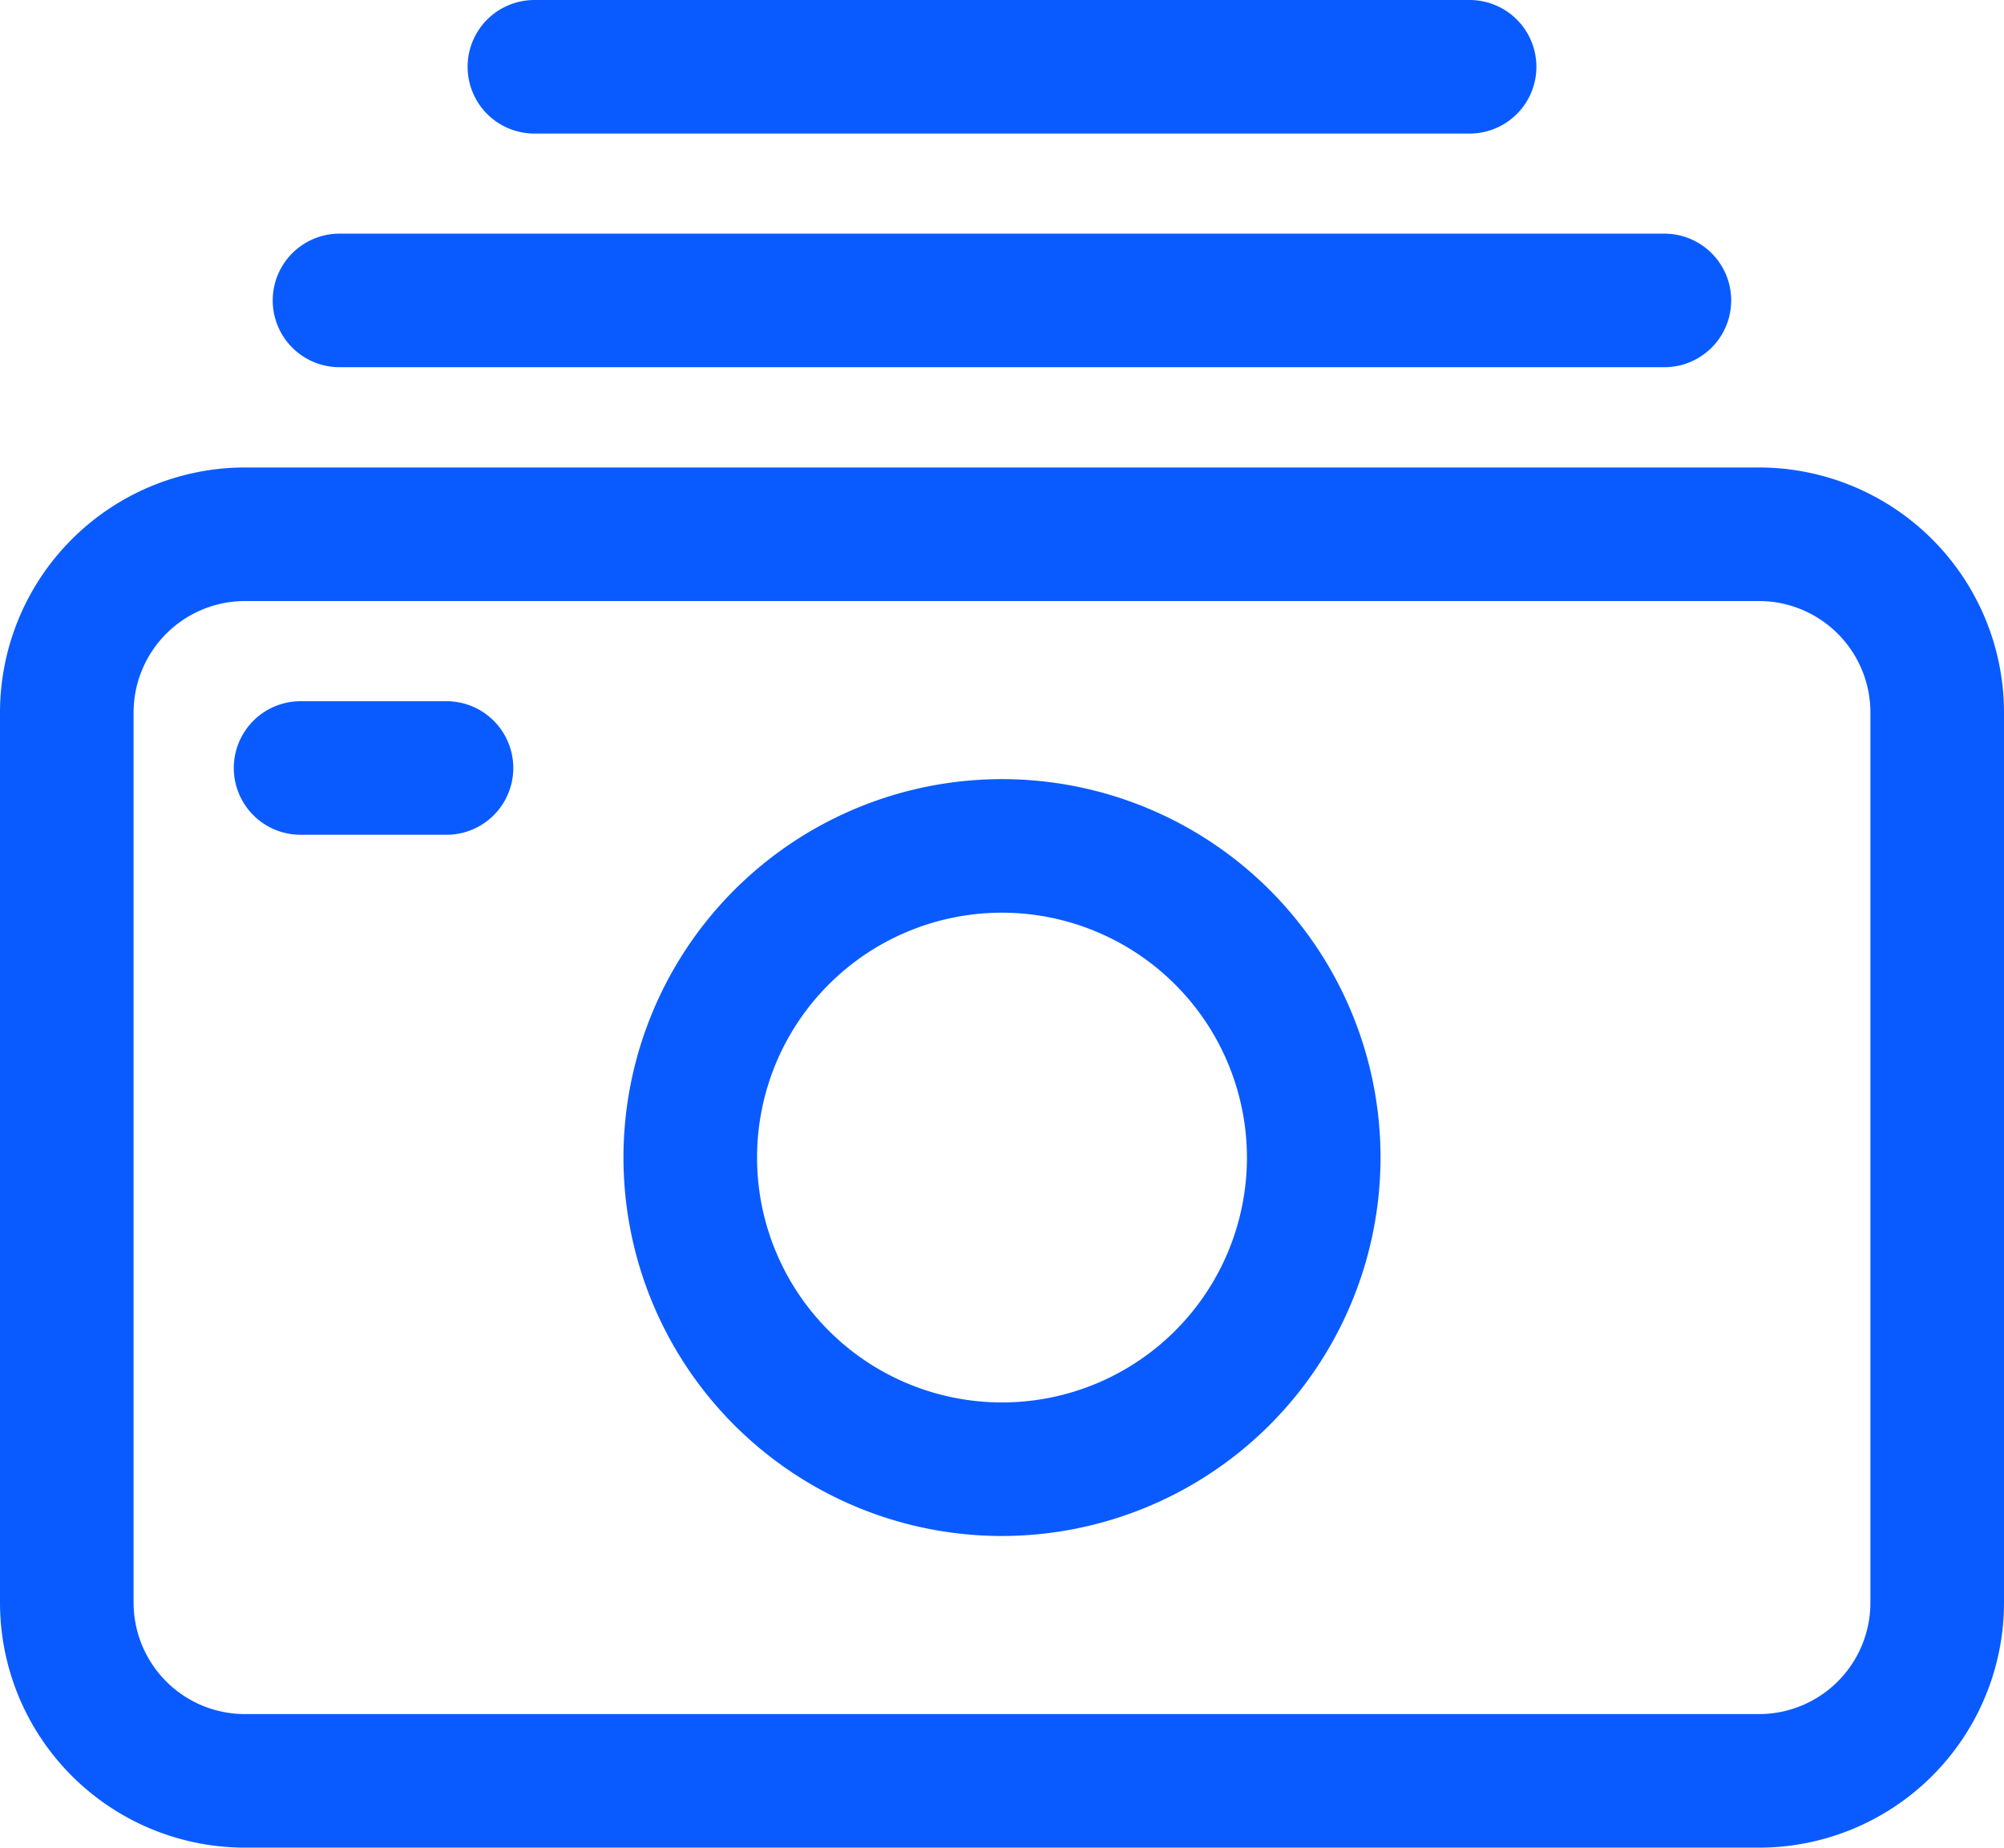
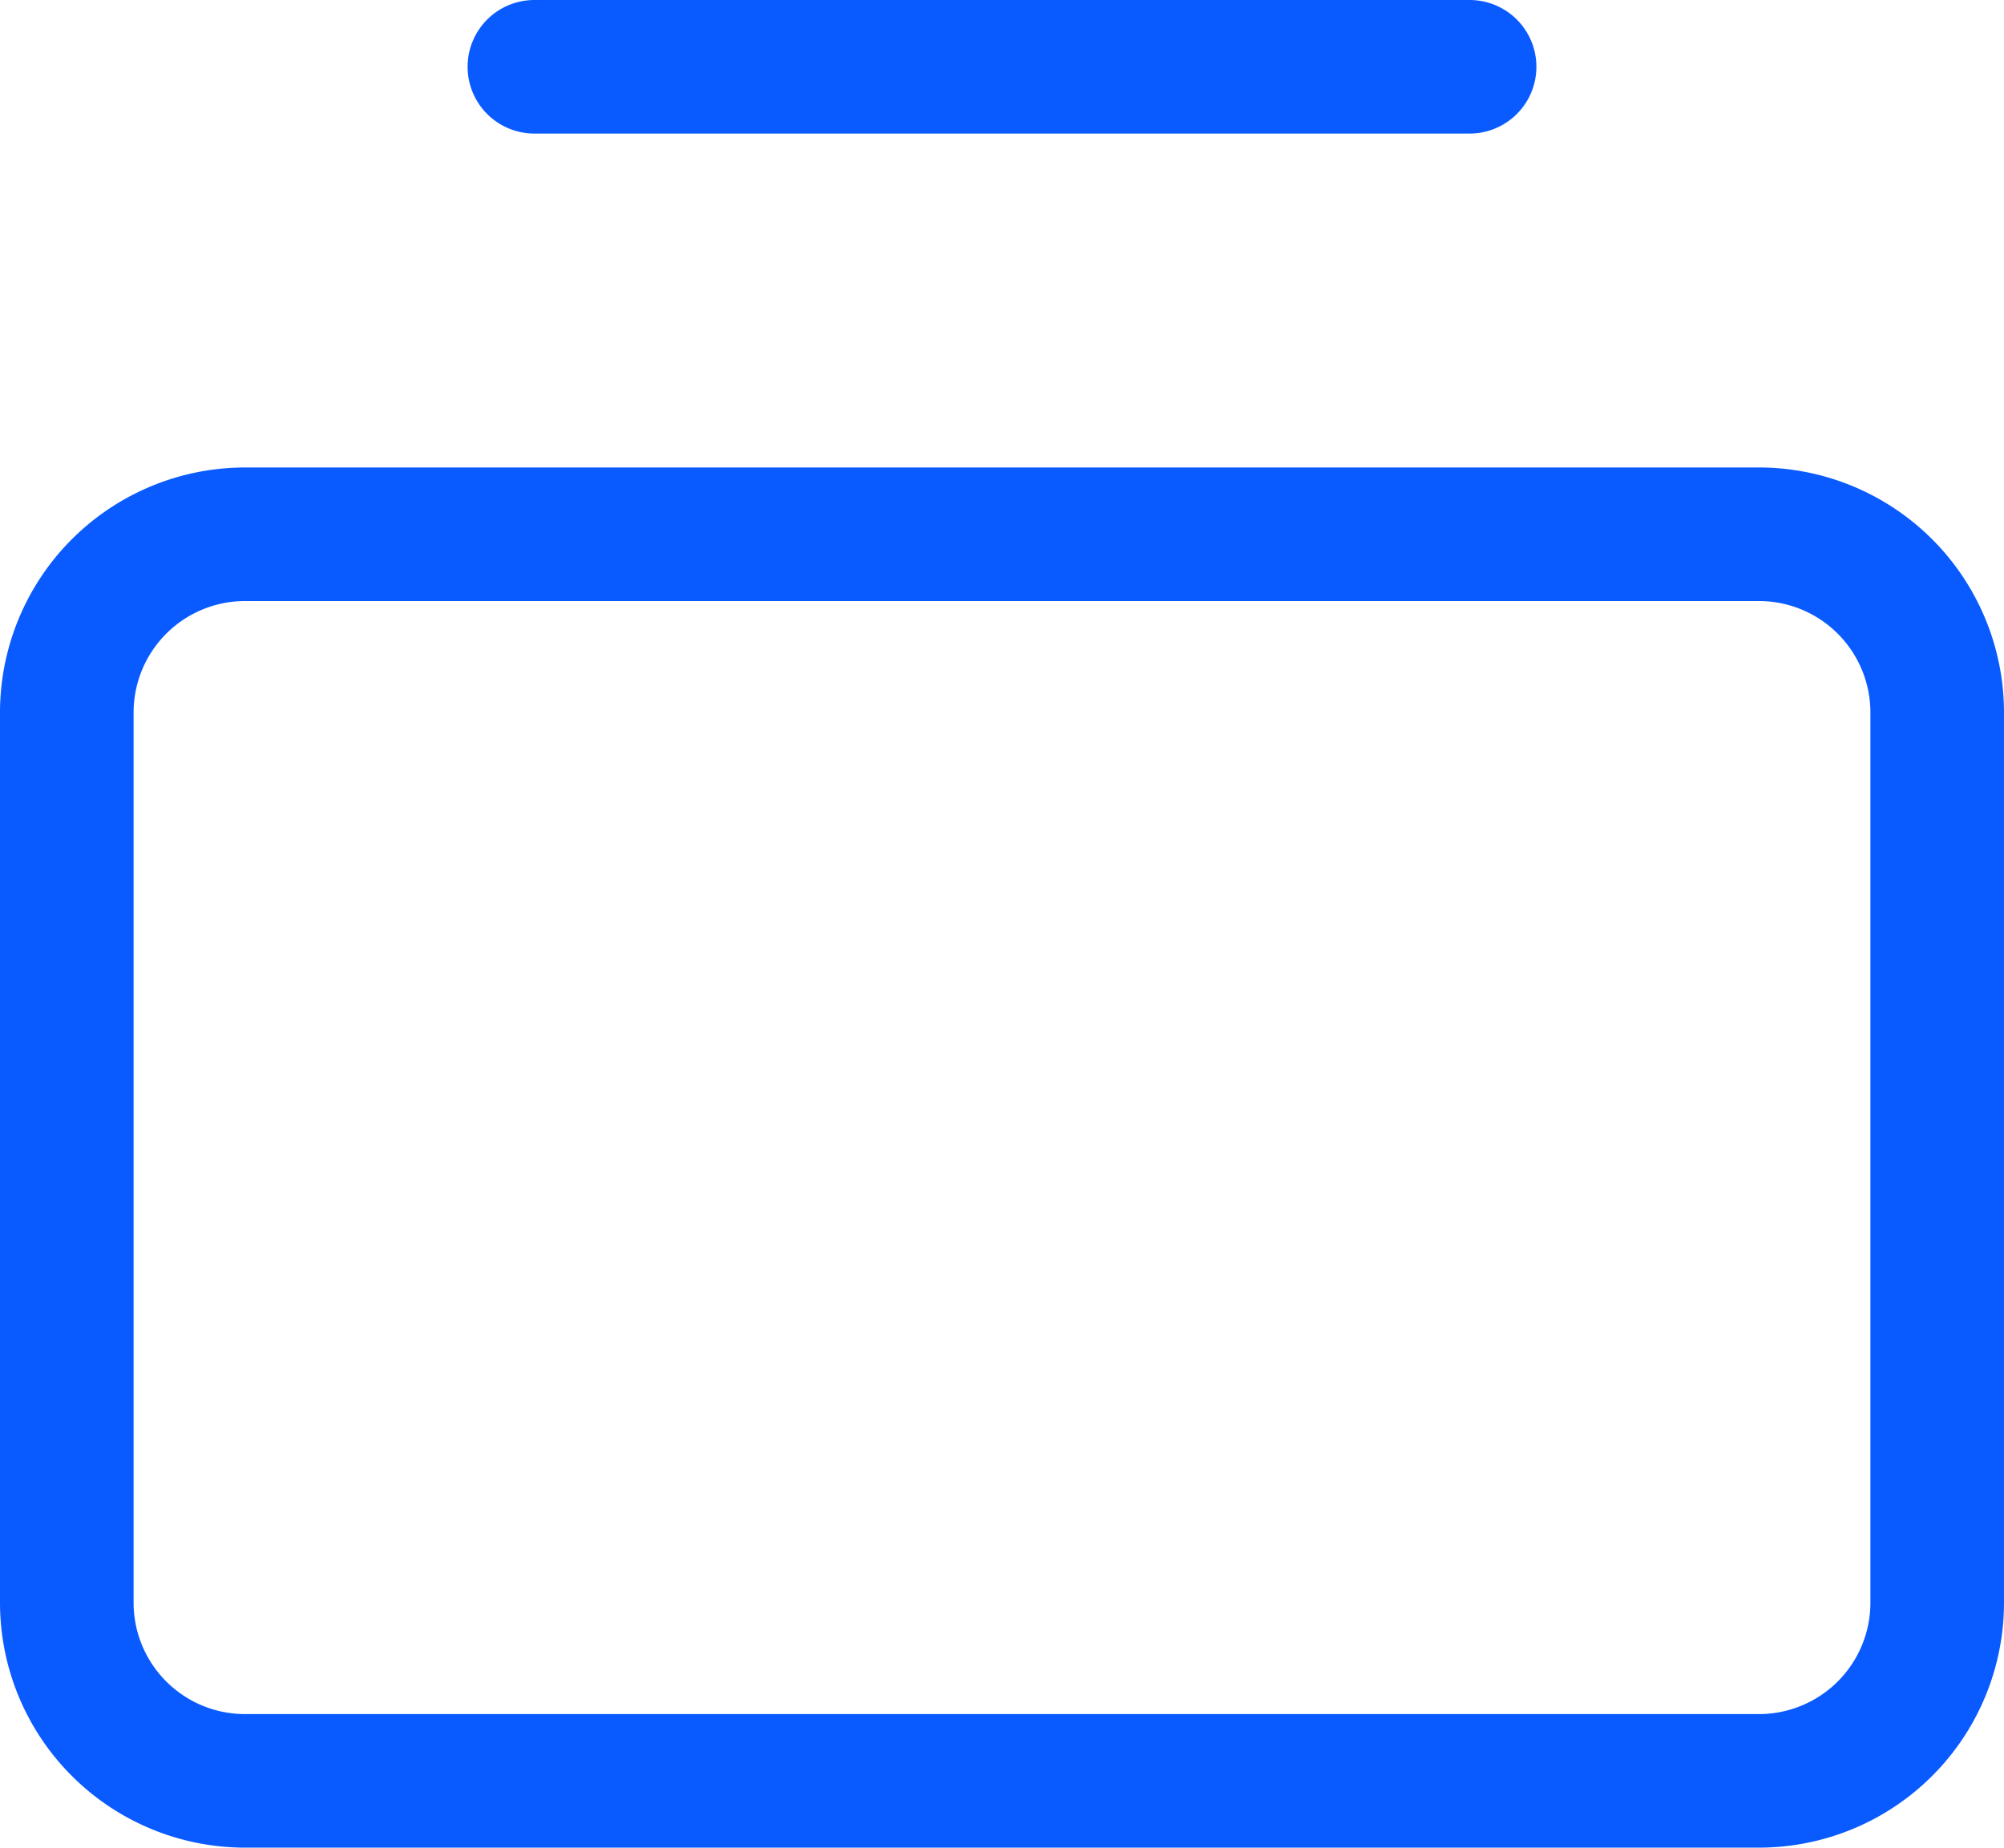
<svg xmlns="http://www.w3.org/2000/svg" width="22.5" height="20.75" viewBox="0 0 22.5 20.75">
  <g id="Group_38" data-name="Group 38" transform="translate(-317.5 -158.176)">
    <g id="Group_33" data-name="Group 33">
      <path id="Path_16" data-name="Path 16" d="M337.25,178.926h-17a2.752,2.752,0,0,1-2.75-2.75v-10a2.753,2.753,0,0,1,2.75-2.75h17a2.753,2.753,0,0,1,2.75,2.75v10A2.752,2.752,0,0,1,337.25,178.926Zm-17-14a1.252,1.252,0,0,0-1.25,1.25v10a1.251,1.251,0,0,0,1.25,1.25h17a1.251,1.251,0,0,0,1.25-1.25v-10a1.252,1.252,0,0,0-1.25-1.25Z" fill="#0a5bff" />
    </g>
    <g id="Group_34" data-name="Group 34">
-       <path id="Path_17" data-name="Path 17" d="M328.75,175.426a4.25,4.25,0,1,1,4.25-4.25A4.254,4.254,0,0,1,328.75,175.426Zm0-7a2.75,2.75,0,1,0,2.75,2.75A2.753,2.753,0,0,0,328.75,168.426Z" fill="#0a5bff" />
-     </g>
+       </g>
    <g id="Group_35" data-name="Group 35">
-       <path id="Path_18" data-name="Path 18" d="M322.513,167.551h-1.638a.75.75,0,0,1,0-1.5h1.638a.75.75,0,0,1,0,1.5Z" fill="#0a5bff" />
-     </g>
+       </g>
    <g id="Group_36" data-name="Group 36">
-       <path id="Path_19" data-name="Path 19" d="M336.187,162.3H321.312a.75.75,0,0,1,0-1.5h14.875a.75.75,0,0,1,0,1.5Z" fill="#0a5bff" />
-     </g>
+       </g>
    <g id="Group_37" data-name="Group 37">
      <path id="Path_20" data-name="Path 20" d="M334,159.676H323.5a.75.75,0,0,1,0-1.5H334a.75.75,0,0,1,0,1.5Z" fill="#0a5bff" />
    </g>
  </g>
</svg>